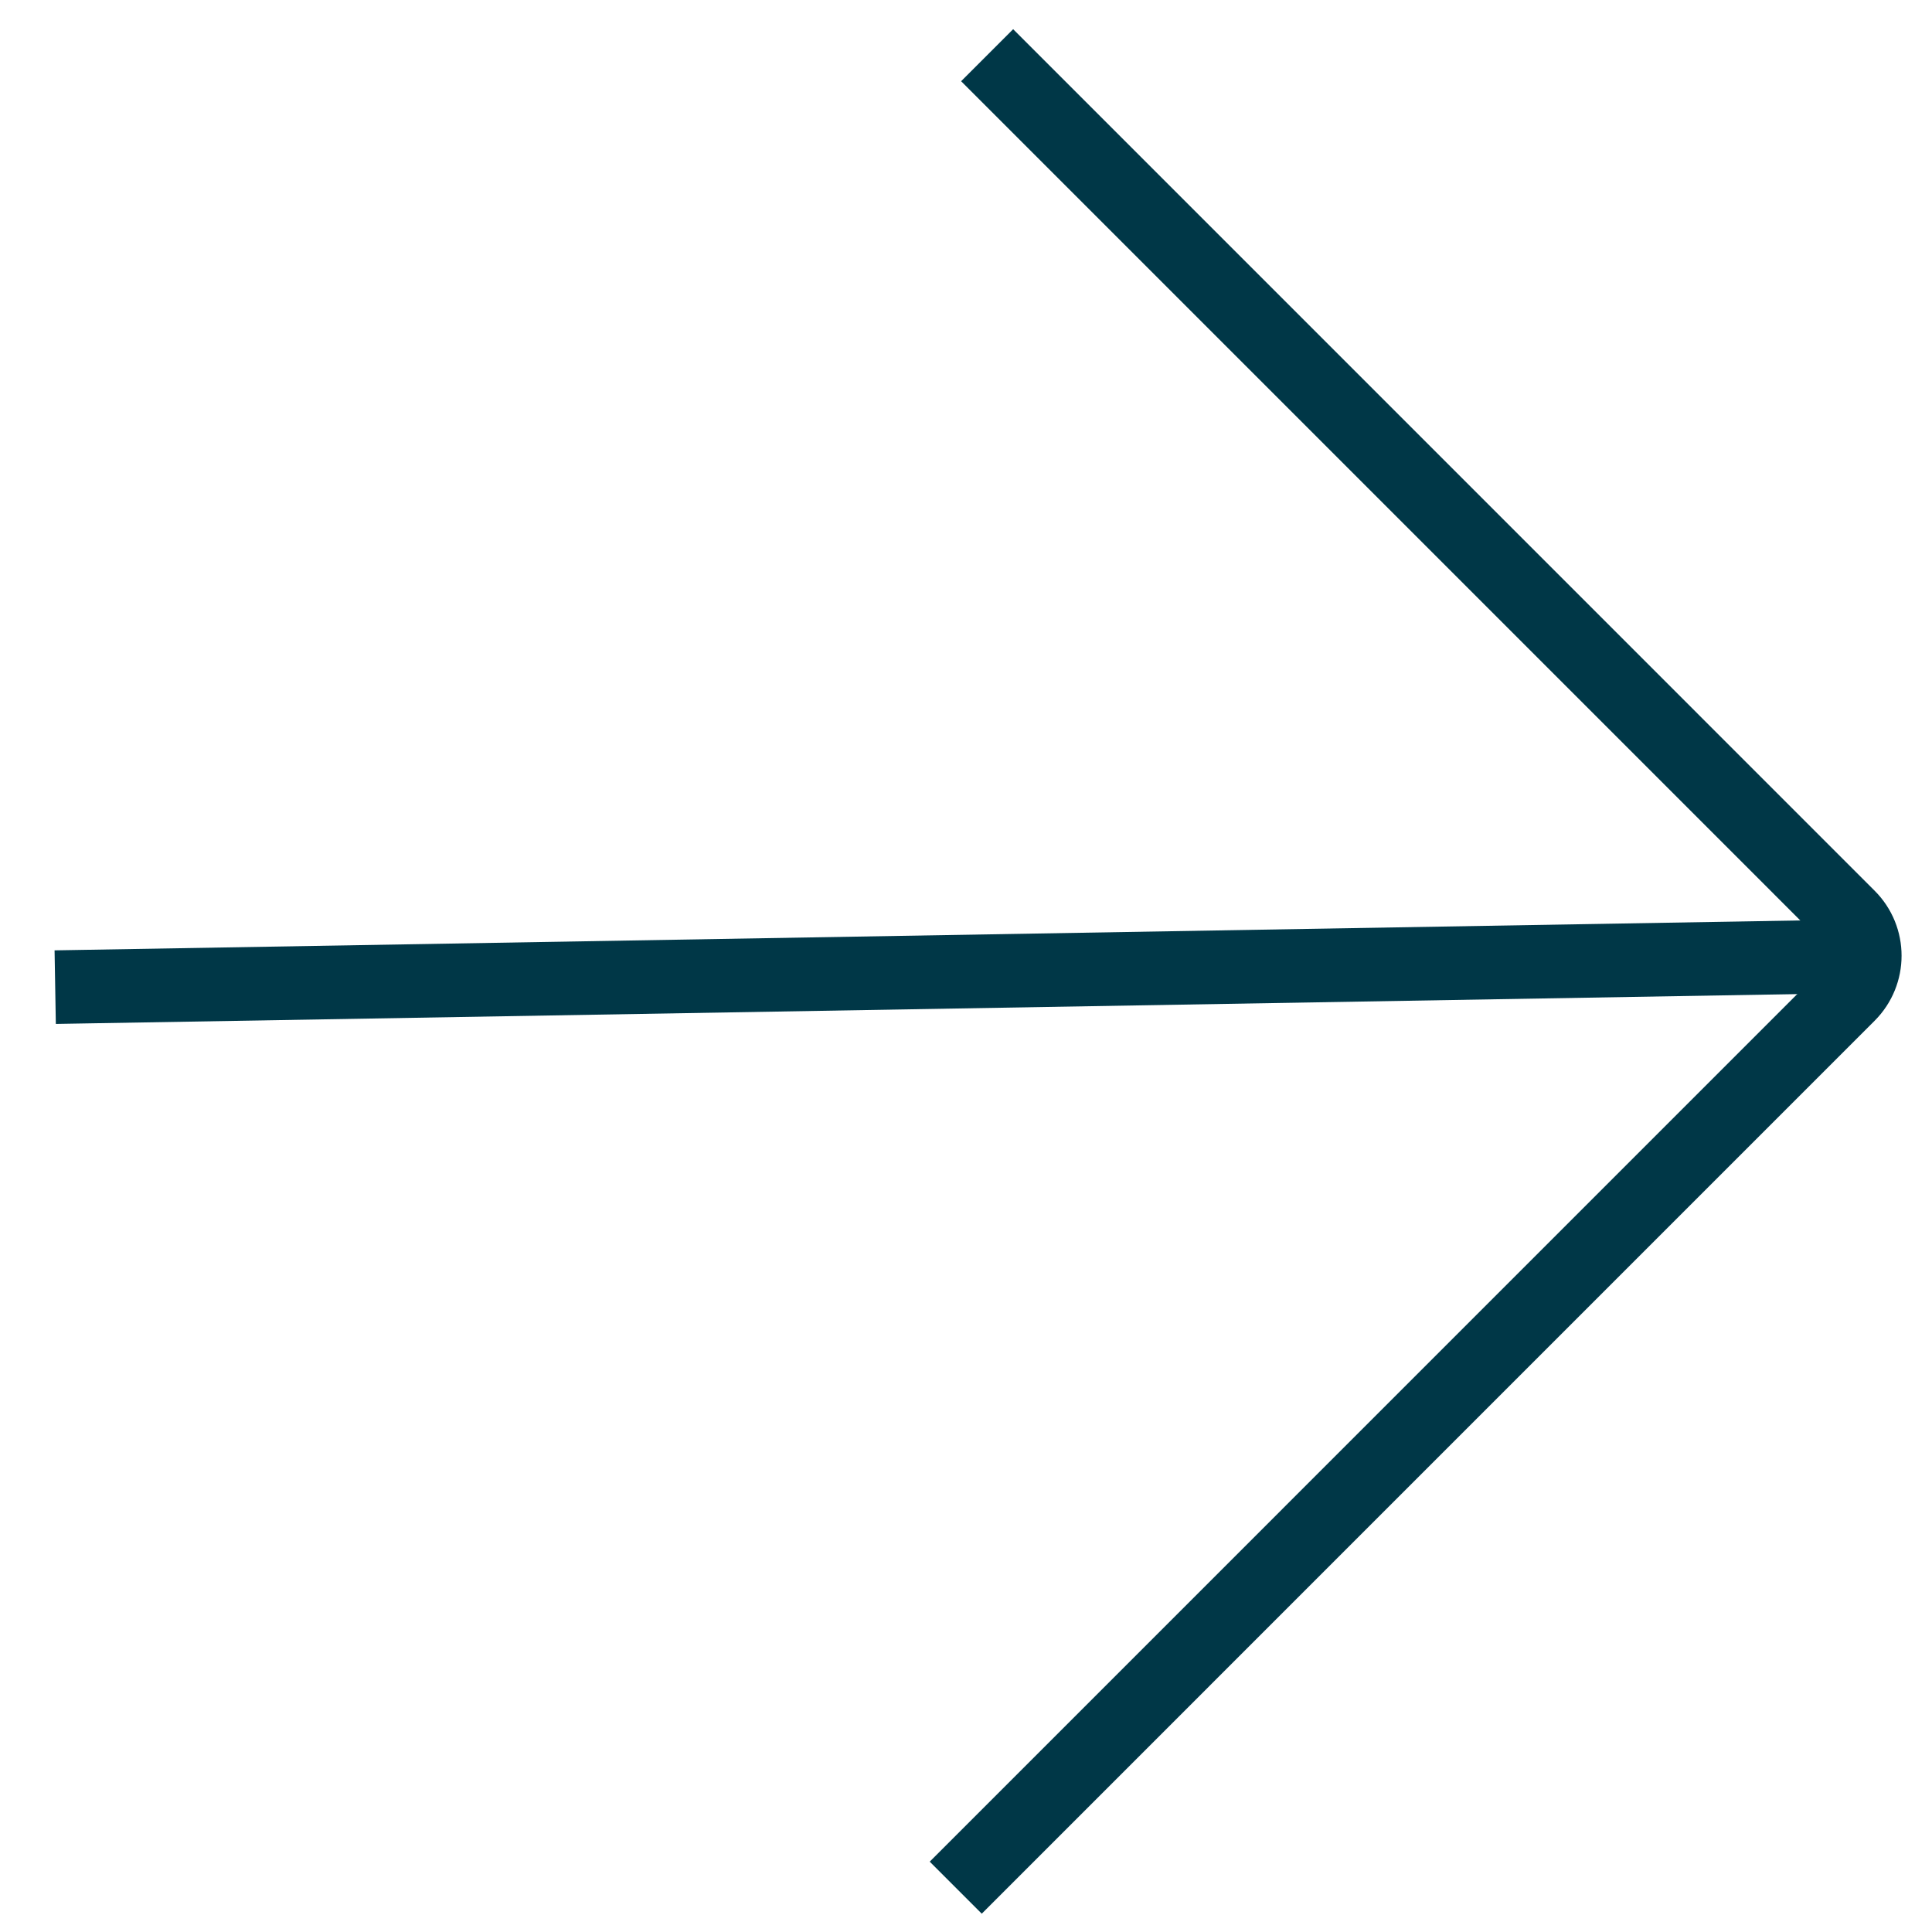
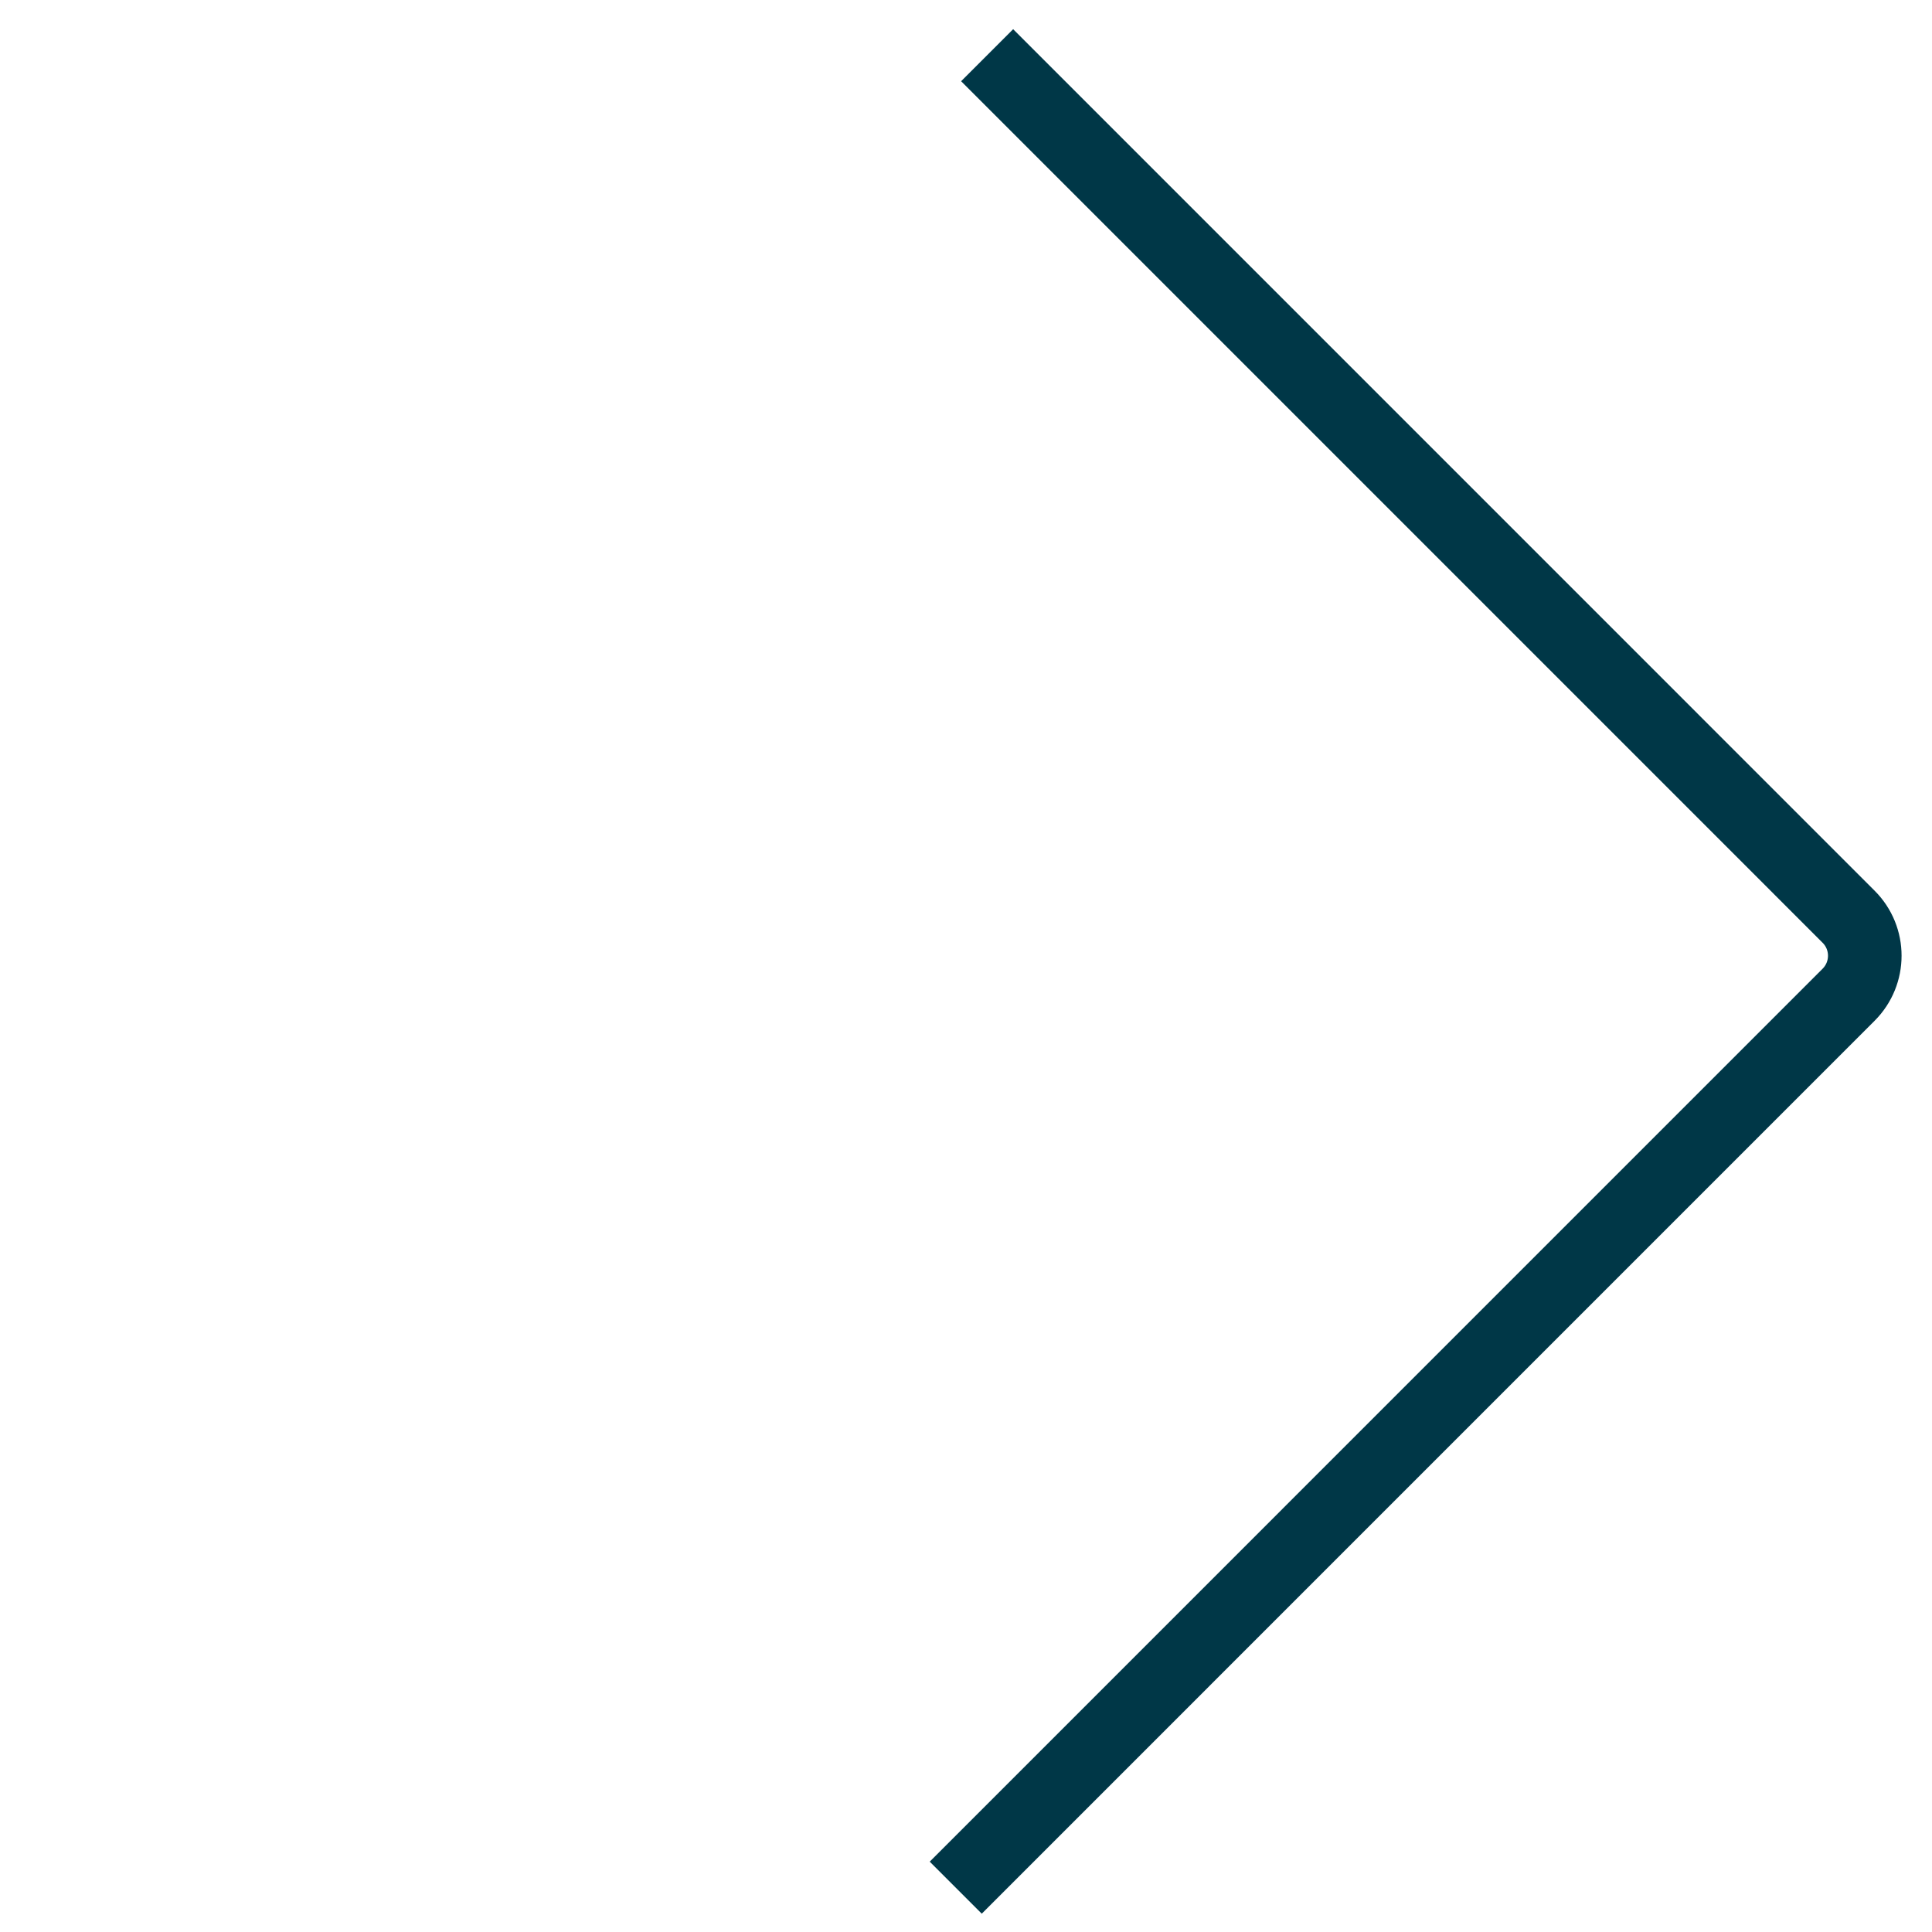
<svg xmlns="http://www.w3.org/2000/svg" width="35" height="35" viewBox="0 0 35 35" fill="none">
  <path d="M17.314 34.197L33.489 18.021C33.88 17.63 33.88 16.997 33.489 16.607L17.883 1" stroke="#003747" stroke-width="1.333" />
-   <path d="M34.197 17.314L1 17.883" stroke="#003747" stroke-width="1.333" />
</svg>